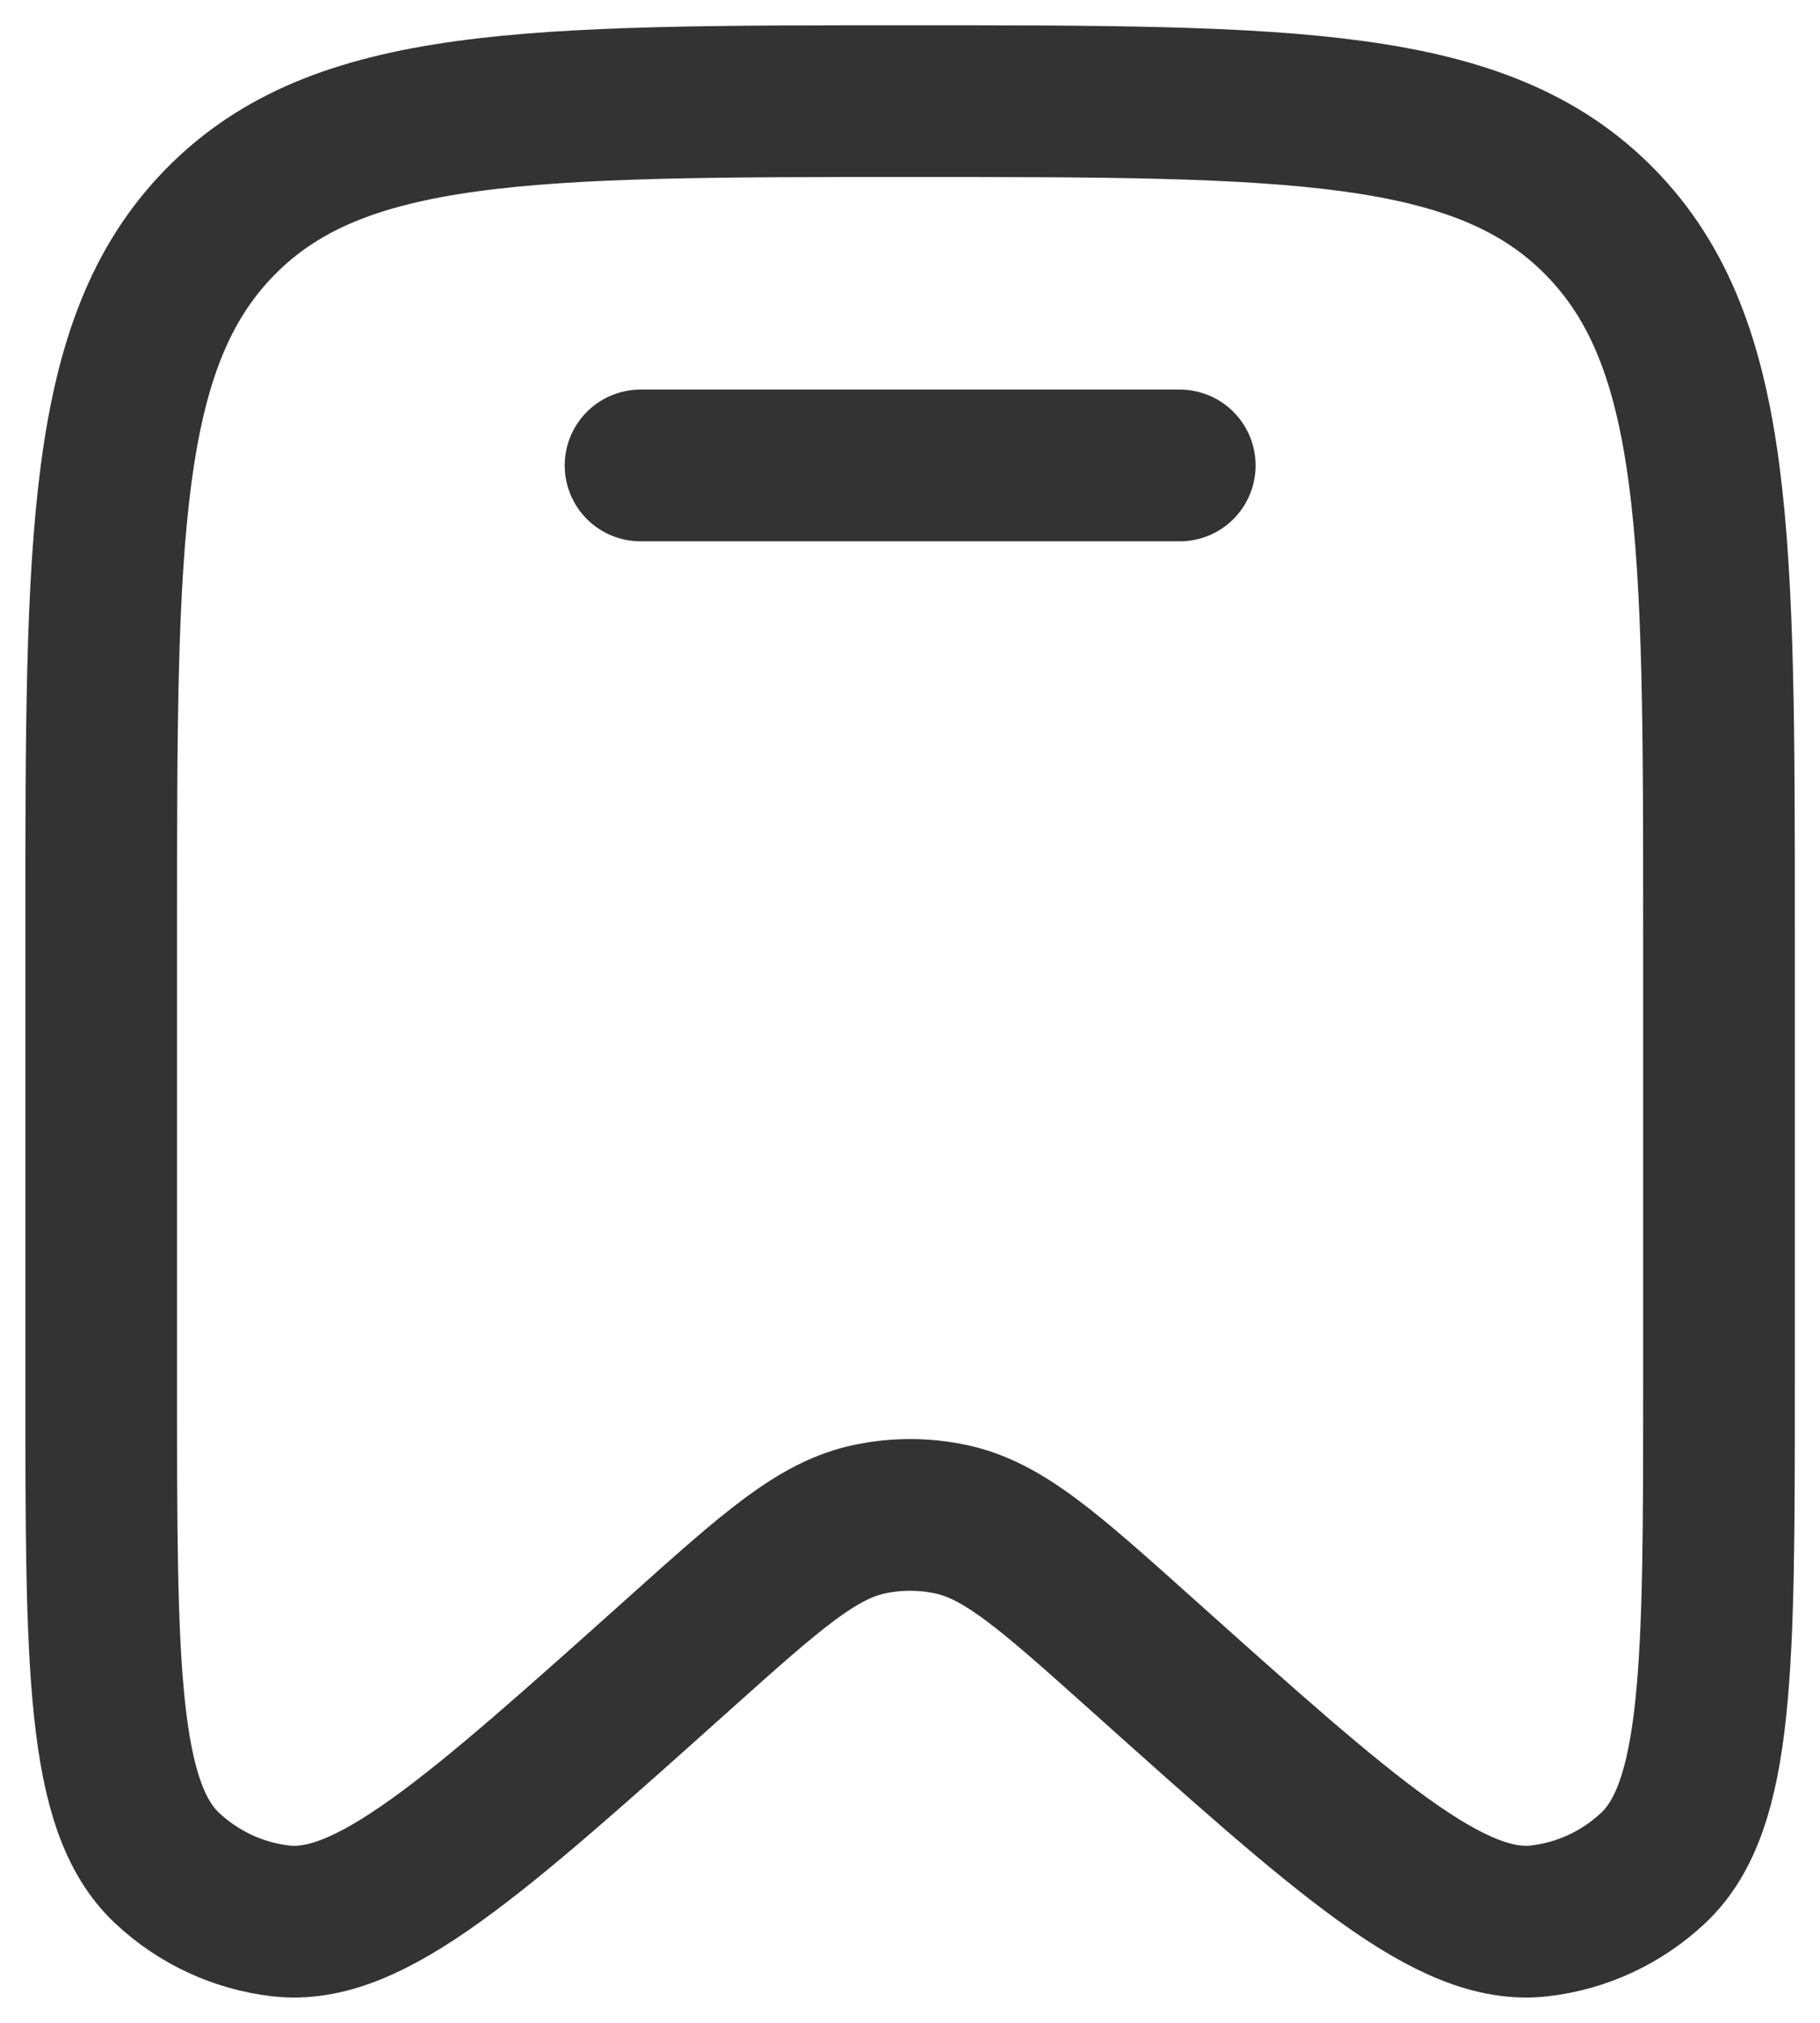
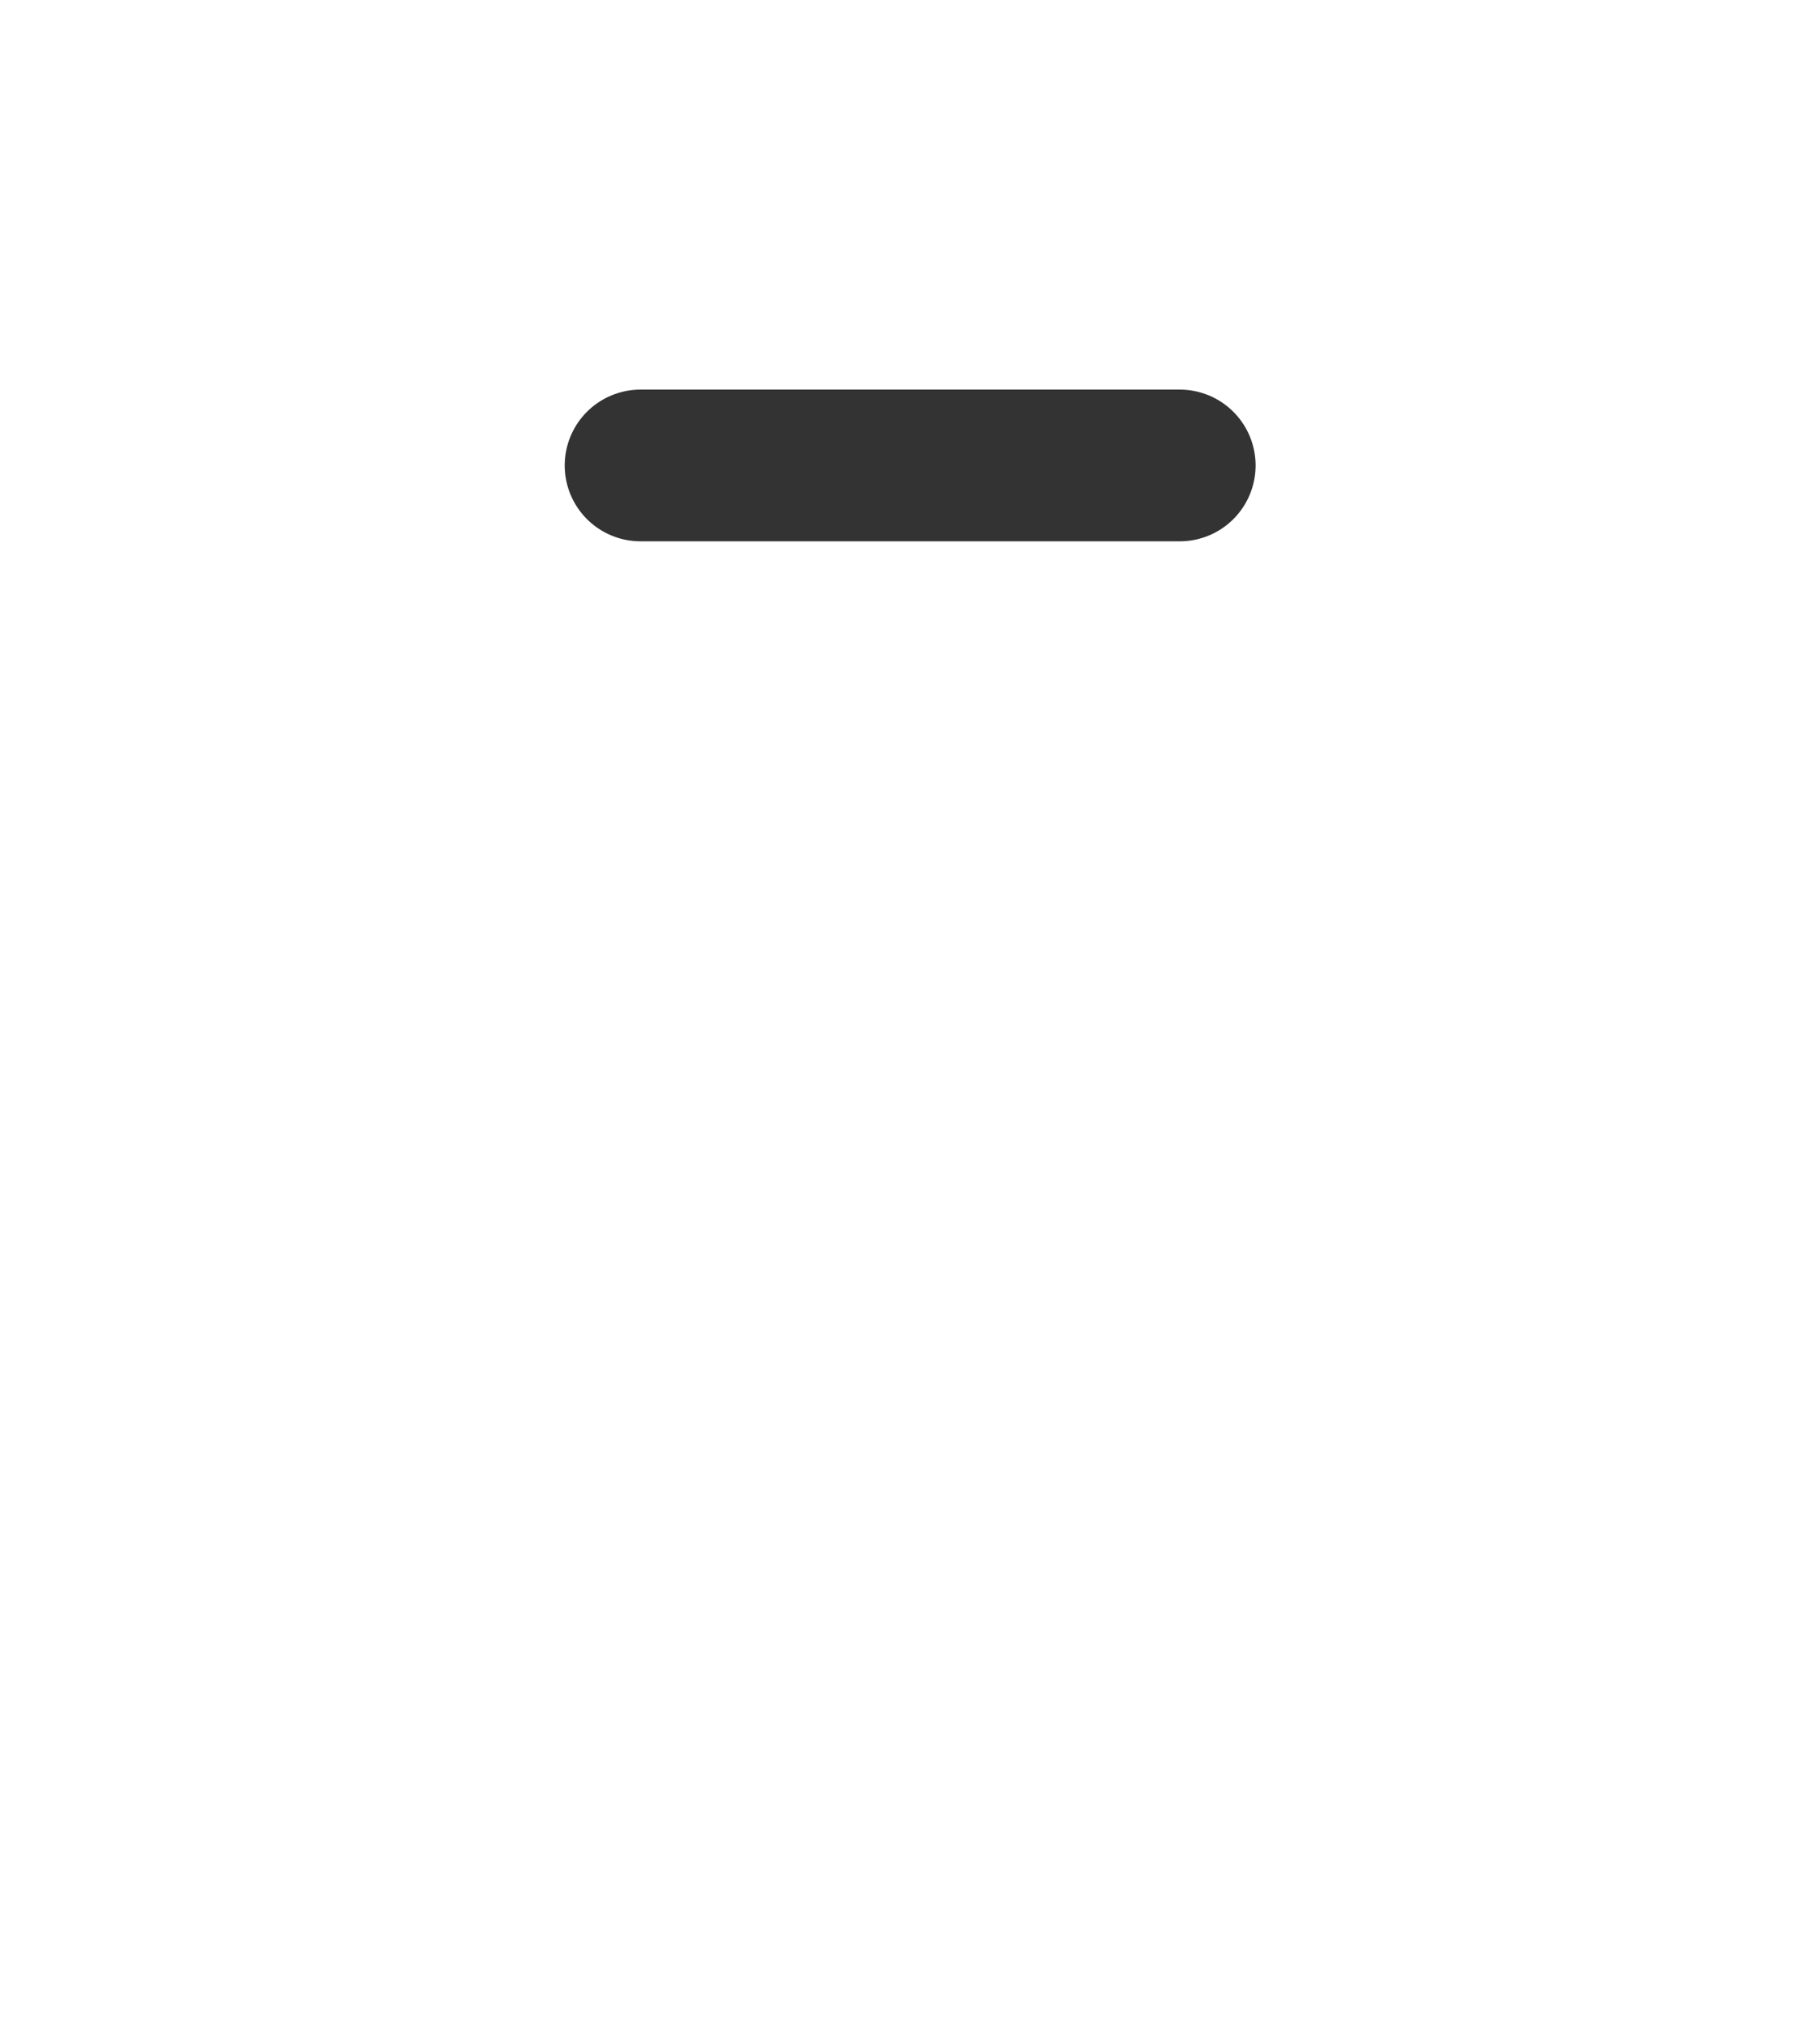
<svg xmlns="http://www.w3.org/2000/svg" width="18" height="20" viewBox="0 0 18 20" fill="none">
-   <path d="M17.001 13.682V9.188C17.001 5.328 17.001 3.398 15.829 2.199C14.658 1 12.772 1 9.001 1C5.23 1 3.344 1 2.173 2.199C1.001 3.398 1.001 5.328 1.001 9.188V13.682C1.001 16.469 1.001 17.862 1.654 18.471C1.965 18.762 2.358 18.944 2.776 18.992C3.653 19.094 4.678 18.176 6.727 16.341C7.633 15.53 8.086 15.124 8.61 15.018C8.868 14.965 9.134 14.965 9.392 15.018C9.916 15.124 10.369 15.53 11.275 16.341C13.324 18.176 14.348 19.094 15.226 18.992C15.644 18.944 16.037 18.762 16.348 18.471C17.001 17.862 17.001 16.469 17.001 13.682Z" stroke="#333333" stroke-width="1.5" />
  <path d="M11.668 4.602H6.335" stroke="#333333" stroke-width="1.5" stroke-linecap="round" />
</svg>